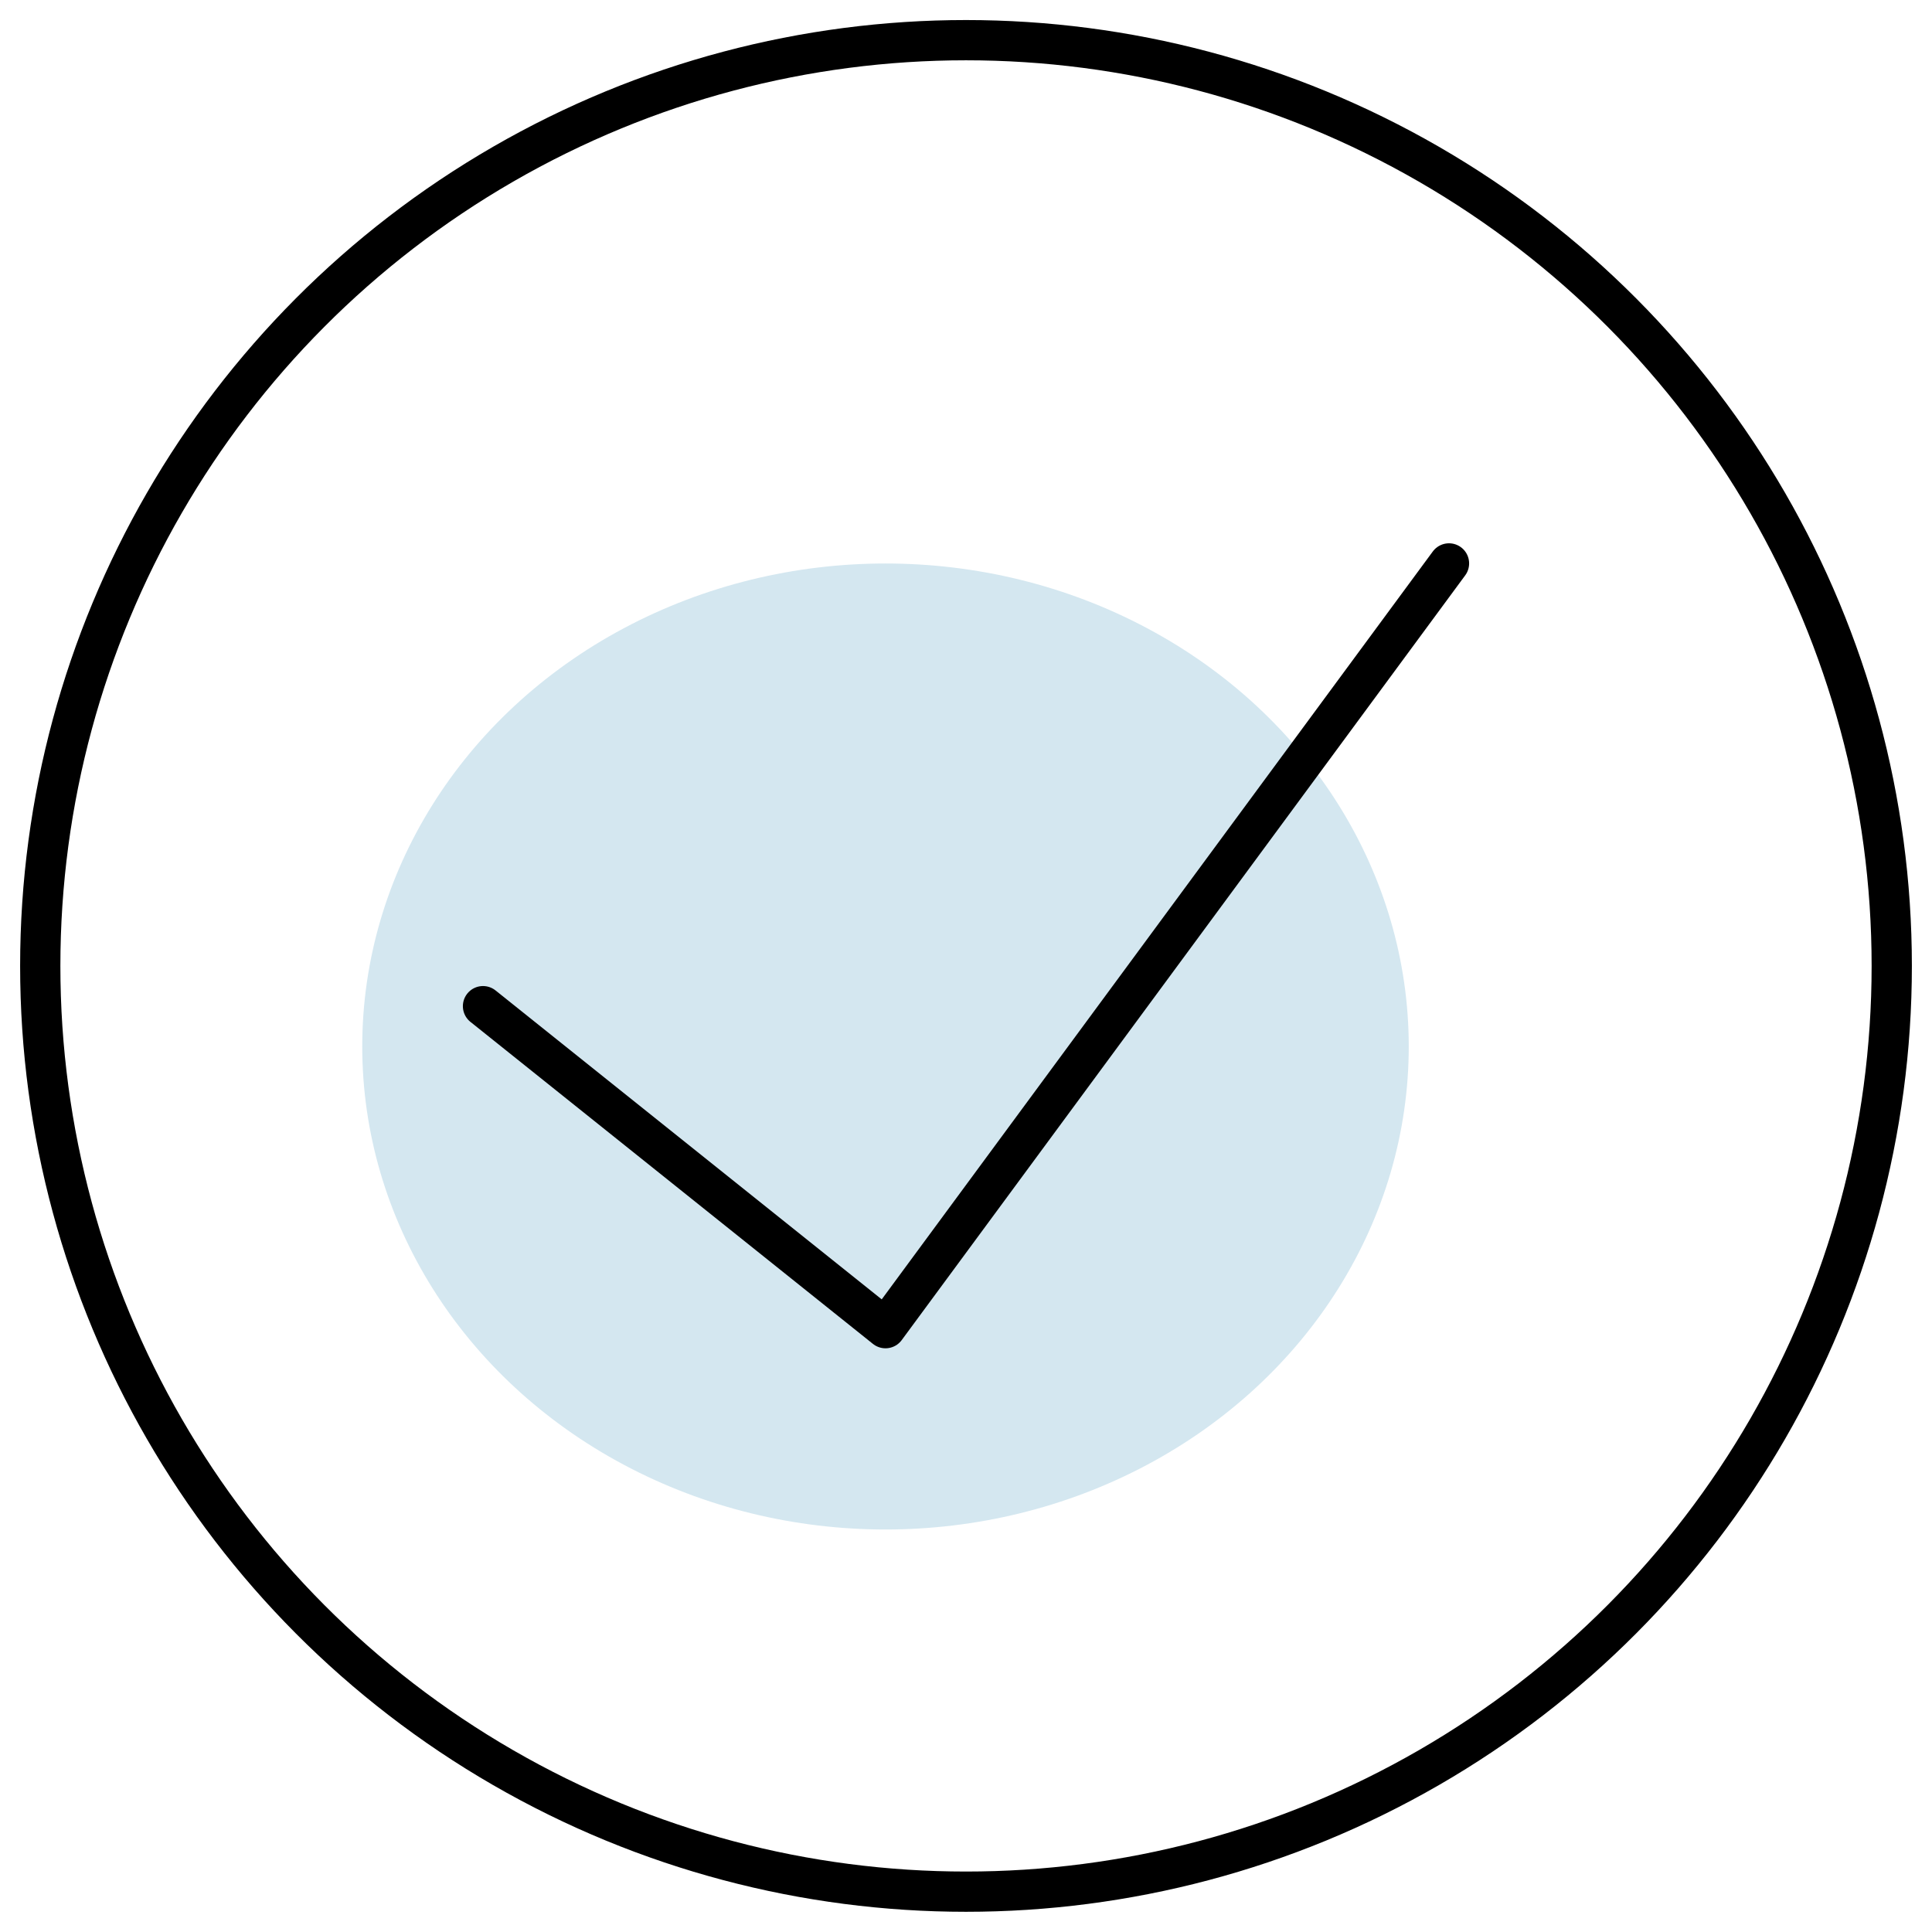
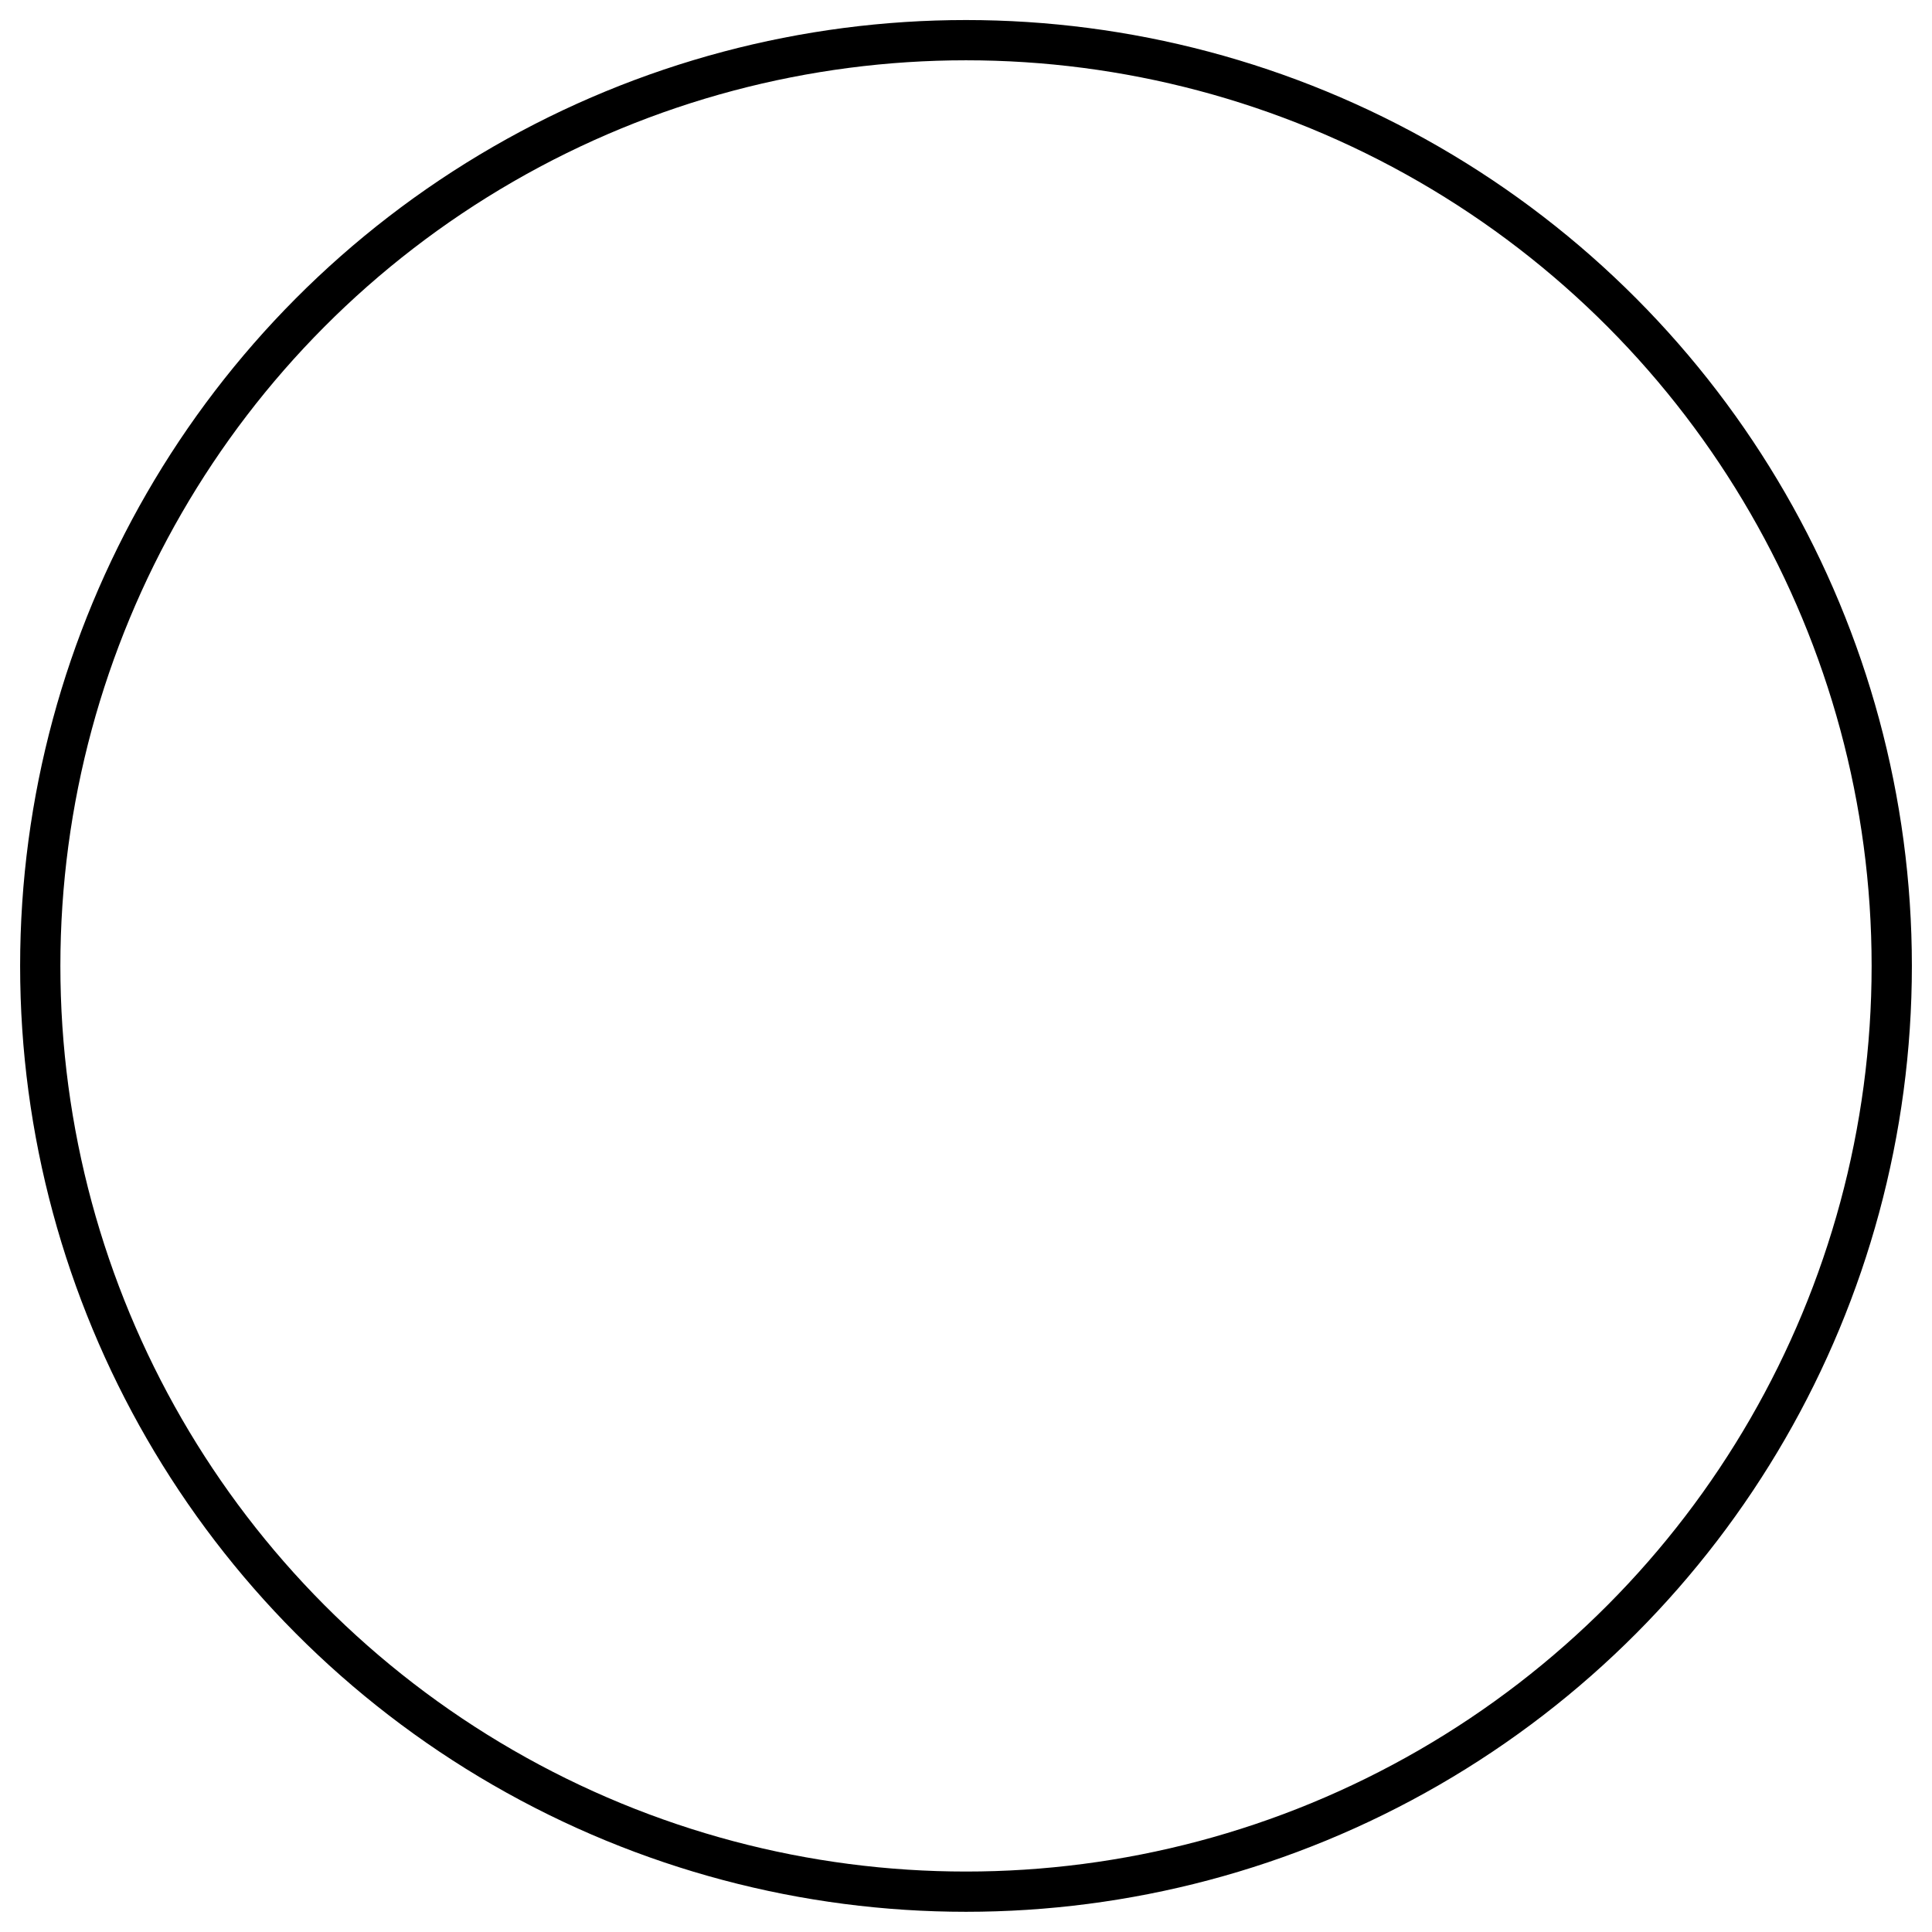
<svg xmlns="http://www.w3.org/2000/svg" width="48px" height="48px" viewBox="0 0 48 48" version="1.1">
  <title>Check mark</title>
  <desc>Created with Sketch.</desc>
  <g id="Page-1" stroke="none" stroke-width="1" fill="none" fill-rule="evenodd">
    <g id="Check-mark">
-       <ellipse id="Oval-Copy-7" fill="#D4E7F0" cx="22" cy="26" rx="13" ry="12" />
      <g id="check-circle-1-copy" stroke="#000000" stroke-linecap="round" stroke-linejoin="round">
-         <polyline id="Path" points="36 13.998 22 32.998 12 24.998" />
        <circle id="Oval" cx="24" cy="23.998" r="23" />
      </g>
    </g>
  </g>
</svg>